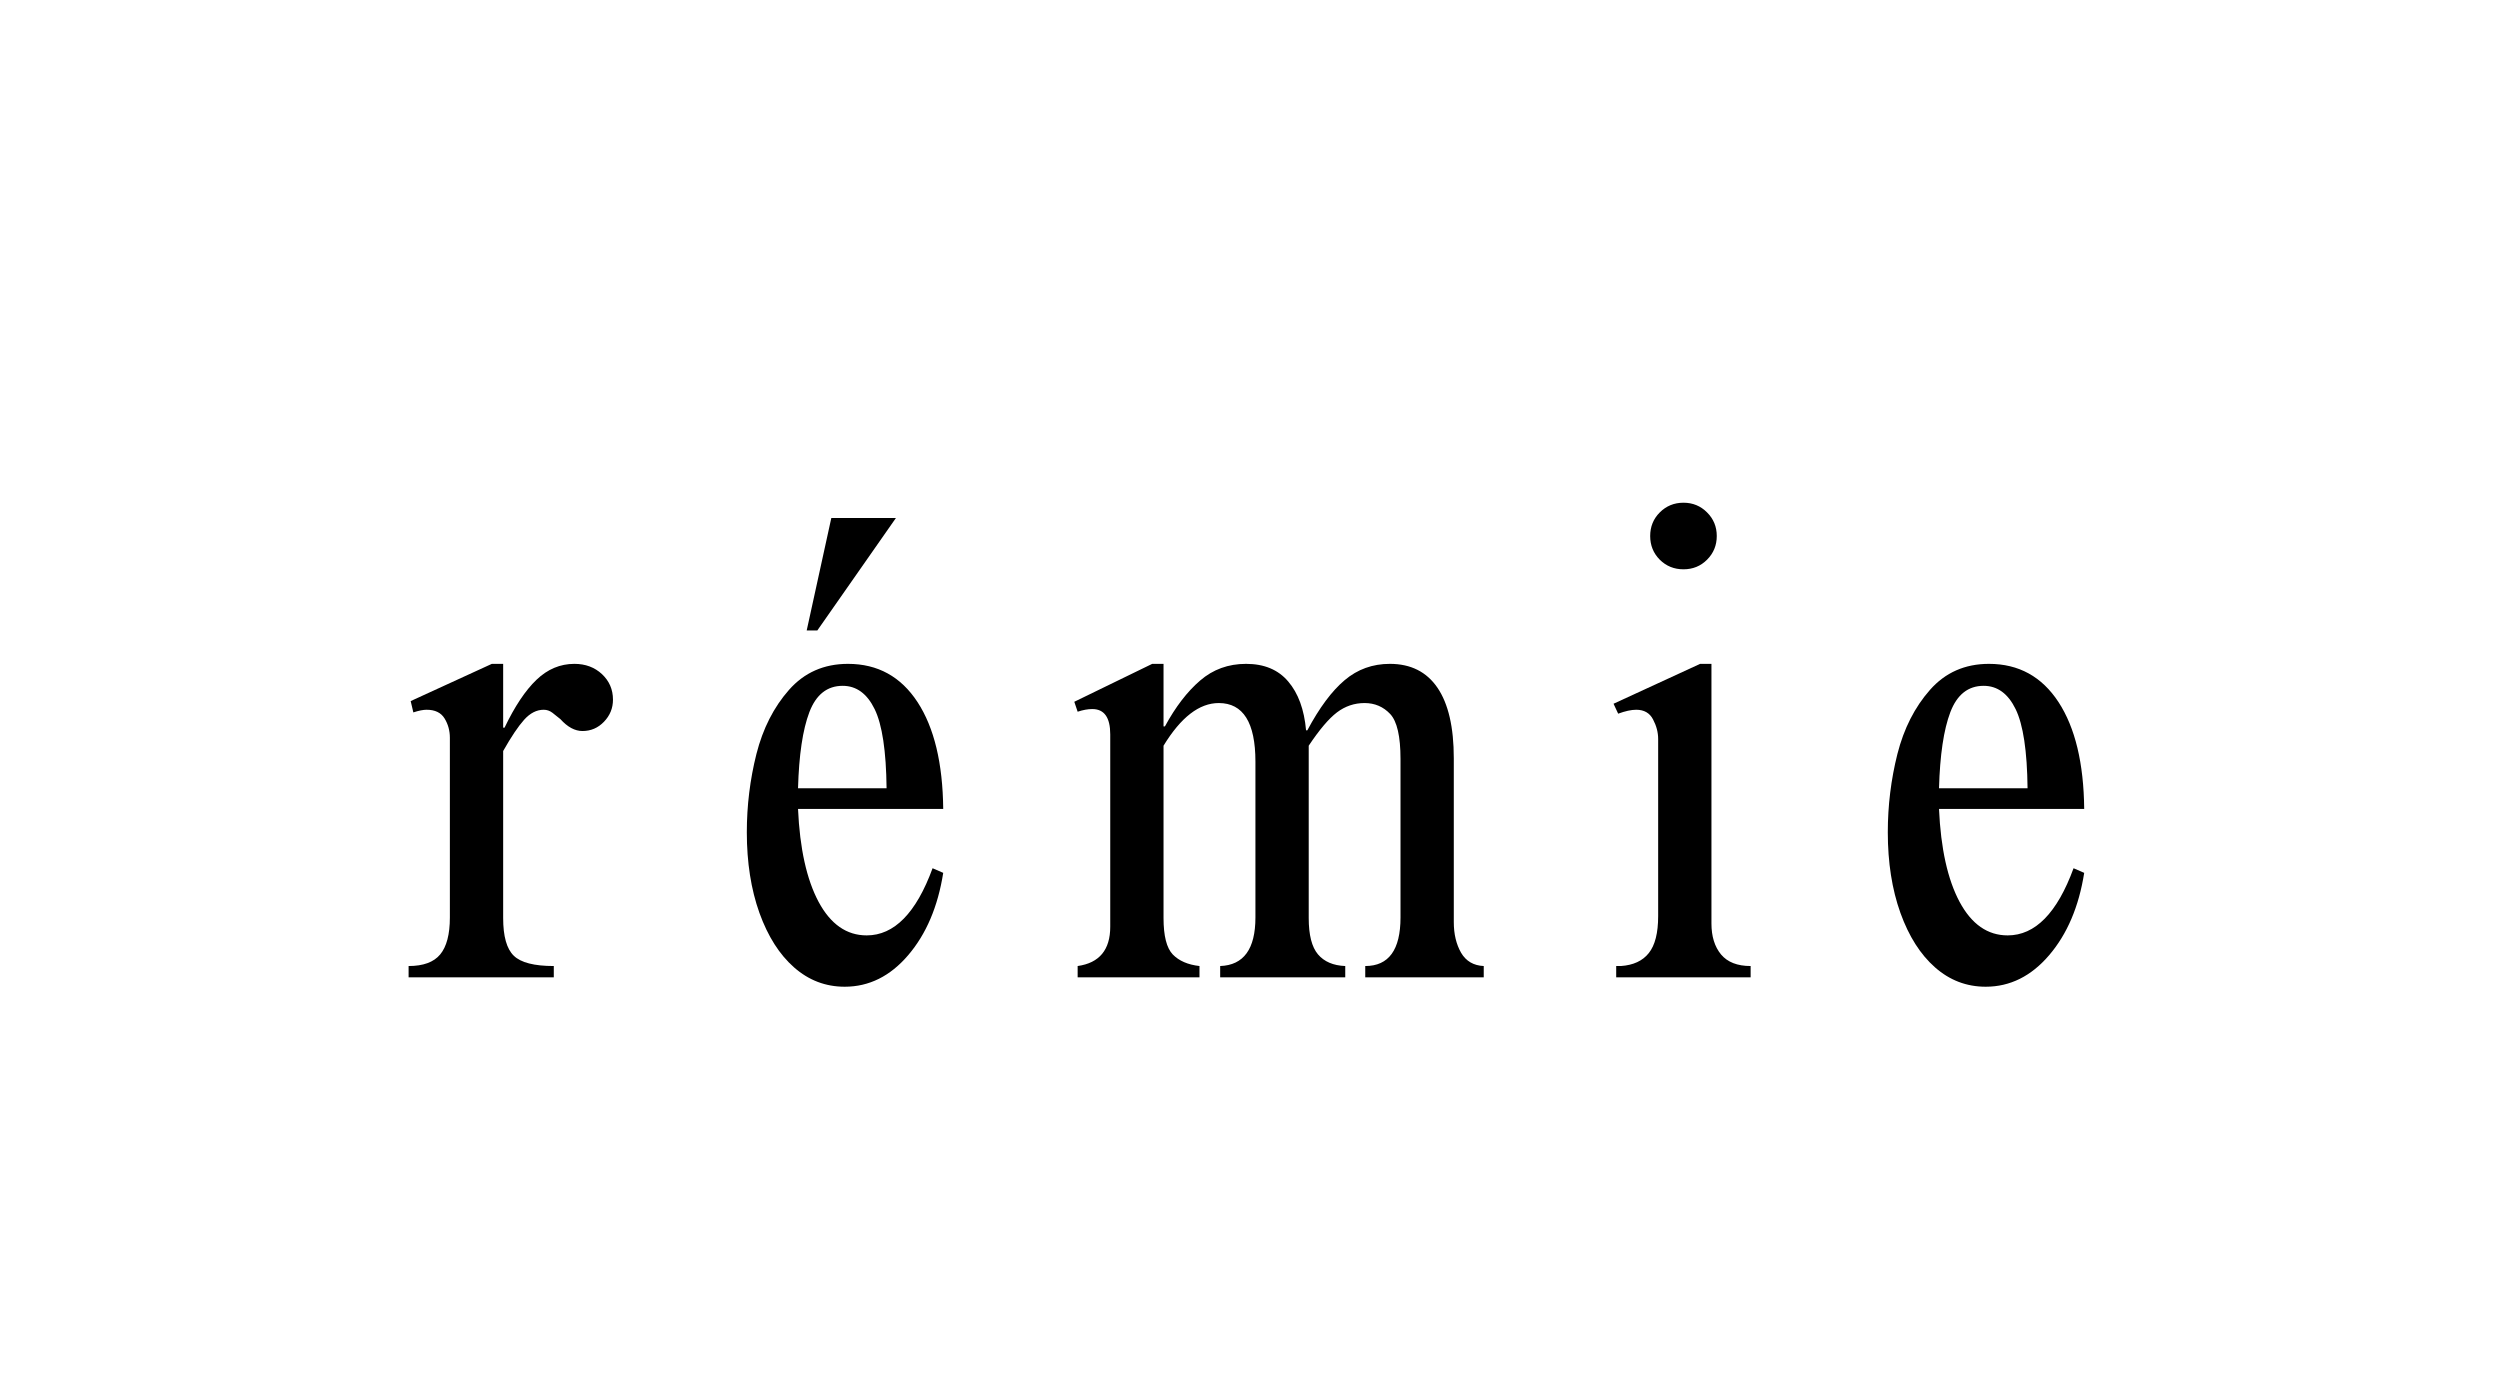
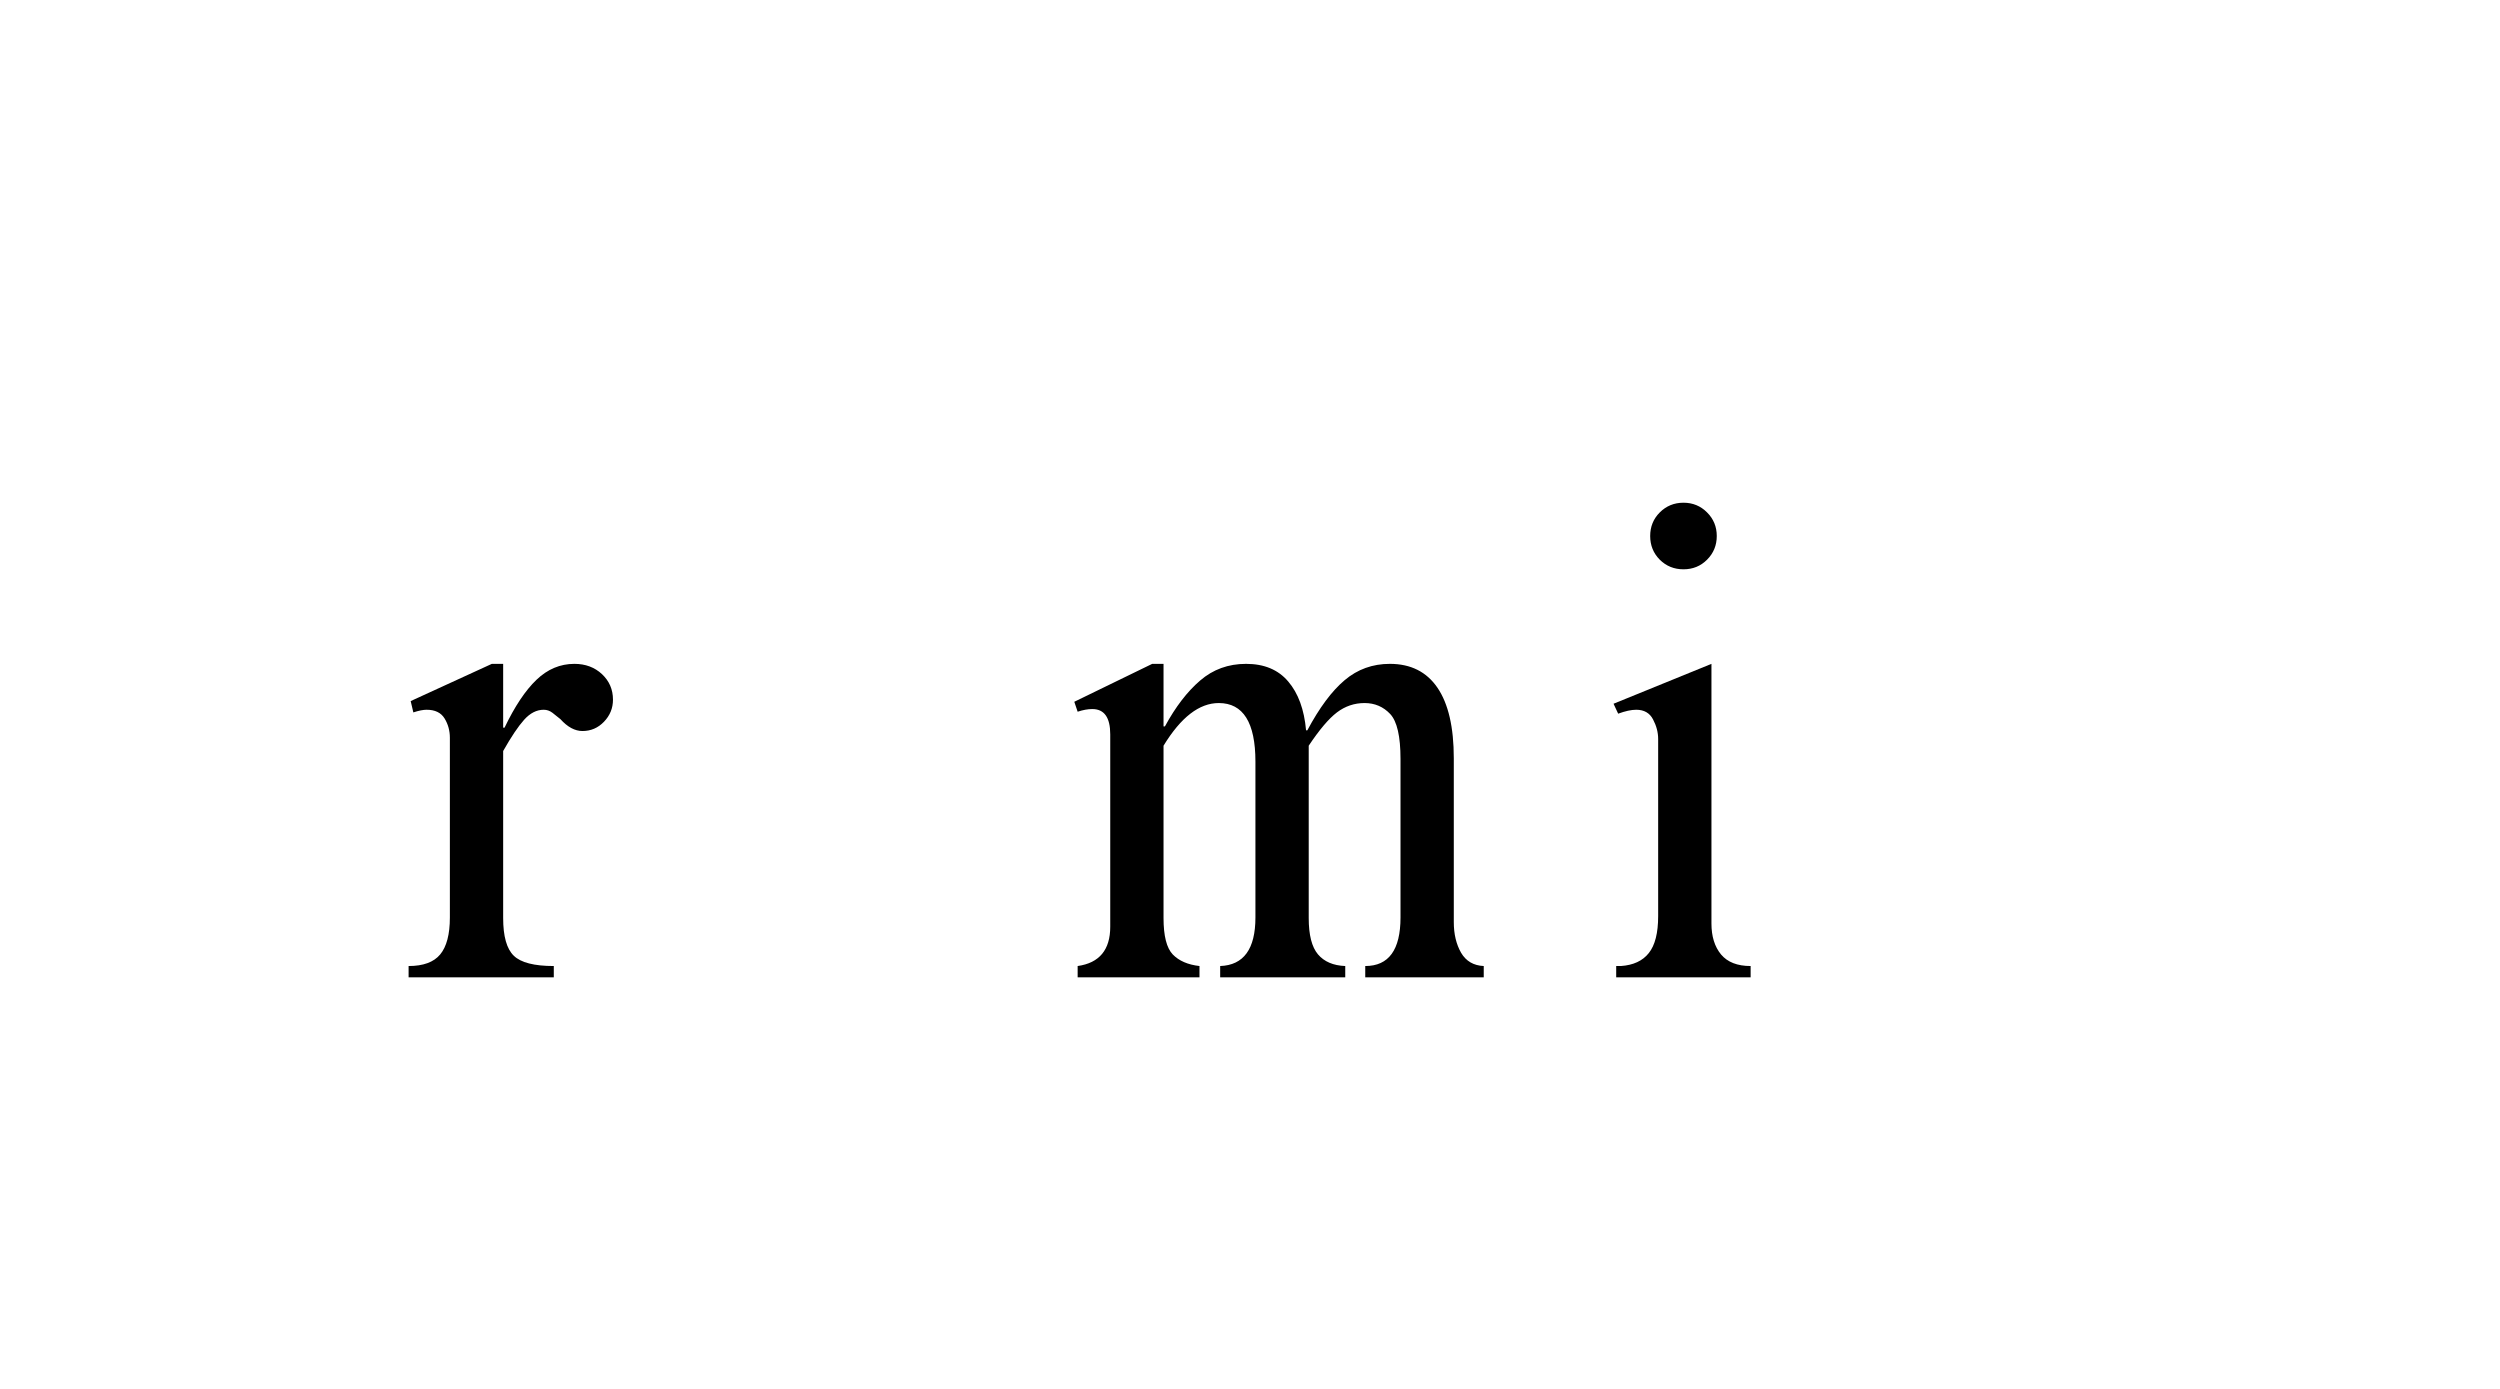
<svg xmlns="http://www.w3.org/2000/svg" version="1.0" preserveAspectRatio="xMidYMid meet" height="250" viewBox="0 0 337.92 150" zoomAndPan="magnify" width="450">
  <defs>
    <g />
  </defs>
  <g fill-opacity="1" fill="#000000">
    <g transform="translate(53.527, 113.241)">
      <g>
        <path d="M 14.484 -42.375 L 14.484 -33.75 L 14.672 -33.75 C 16.047 -36.625 17.484 -38.781 18.984 -40.219 C 20.484 -41.656 22.191 -42.375 24.109 -42.375 C 25.609 -42.375 26.852 -41.91 27.844 -40.984 C 28.832 -40.055 29.328 -38.906 29.328 -37.531 C 29.328 -36.383 28.922 -35.391 28.109 -34.547 C 27.305 -33.711 26.336 -33.297 25.203 -33.297 C 24.18 -33.297 23.188 -33.832 22.219 -34.906 C 21.863 -35.207 21.504 -35.492 21.141 -35.766 C 20.785 -36.035 20.395 -36.172 19.969 -36.172 C 19.008 -36.172 18.125 -35.719 17.312 -34.812 C 16.508 -33.914 15.566 -32.508 14.484 -30.594 L 14.484 -8.016 C 14.484 -5.547 14.961 -3.848 15.922 -2.922 C 16.879 -1.992 18.68 -1.531 21.328 -1.531 L 21.328 0 L 1.703 0 L 1.703 -1.531 C 3.68 -1.531 5.102 -2.051 5.969 -3.094 C 6.844 -4.145 7.281 -5.812 7.281 -8.094 L 7.281 -32.391 C 7.281 -33.348 7.039 -34.219 6.562 -35 C 6.082 -35.781 5.273 -36.172 4.141 -36.172 C 3.66 -36.172 3.062 -36.051 2.344 -35.812 L 1.984 -37.344 L 12.953 -42.375 Z M 14.484 -42.375" />
      </g>
    </g>
  </g>
  <g fill-opacity="1" fill="#000000">
    <g transform="translate(98.696, 113.241)">
      <g>
-         <path d="M 15.922 -42.375 C 19.941 -42.375 23.078 -40.648 25.328 -37.203 C 27.578 -33.754 28.734 -28.941 28.797 -22.766 L 9.172 -22.766 C 9.41 -17.422 10.336 -13.234 11.953 -10.203 C 13.578 -7.18 15.742 -5.672 18.453 -5.672 C 22.172 -5.672 25.141 -8.695 27.359 -14.75 L 28.797 -14.125 C 28.078 -9.562 26.5 -5.852 24.062 -3 C 21.633 -0.156 18.773 1.266 15.484 1.266 C 12.898 1.266 10.617 0.395 8.641 -1.344 C 6.66 -3.082 5.098 -5.539 3.953 -8.719 C 2.816 -11.906 2.25 -15.535 2.25 -19.609 C 2.25 -23.211 2.68 -26.738 3.547 -30.188 C 4.422 -33.633 5.891 -36.523 7.953 -38.859 C 10.023 -41.203 12.68 -42.375 15.922 -42.375 Z M 9.172 -25.562 L 21.141 -25.562 C 21.086 -30.594 20.551 -34.156 19.531 -36.25 C 18.508 -38.352 17.066 -39.406 15.203 -39.406 C 13.109 -39.406 11.609 -38.219 10.703 -35.844 C 9.805 -33.477 9.297 -30.051 9.172 -25.562 Z M 11.781 -46.891 L 10.344 -46.891 L 13.672 -62.094 L 22.406 -62.094 Z M 11.781 -46.891" />
-       </g>
+         </g>
    </g>
  </g>
  <g fill-opacity="1" fill="#000000">
    <g transform="translate(143.866, 113.241)">
      <g>
        <path d="M 13.406 -42.375 L 13.406 -33.922 L 13.594 -33.922 C 15.031 -36.566 16.617 -38.633 18.359 -40.125 C 20.098 -41.625 22.164 -42.375 24.562 -42.375 C 27.02 -42.375 28.922 -41.578 30.266 -39.984 C 31.617 -38.398 32.422 -36.203 32.672 -33.391 L 32.844 -33.391 C 34.469 -36.441 36.148 -38.703 37.891 -40.172 C 39.629 -41.641 41.664 -42.375 44 -42.375 C 46.82 -42.375 48.969 -41.297 50.438 -39.141 C 51.906 -36.984 52.641 -33.805 52.641 -29.609 L 52.641 -7.469 C 52.641 -5.852 52.969 -4.473 53.625 -3.328 C 54.289 -2.191 55.312 -1.594 56.688 -1.531 L 56.688 0 L 40.672 0 L 40.672 -1.531 C 43.848 -1.531 45.438 -3.719 45.438 -8.094 L 45.438 -29.516 C 45.438 -32.578 44.973 -34.602 44.047 -35.594 C 43.117 -36.582 41.961 -37.078 40.578 -37.078 C 39.203 -37.078 37.957 -36.656 36.844 -35.812 C 35.738 -34.969 34.469 -33.469 33.031 -31.312 L 33.031 -8.016 C 33.031 -5.734 33.445 -4.098 34.281 -3.109 C 35.125 -2.117 36.352 -1.594 37.969 -1.531 L 37.969 0 L 21.062 0 L 21.062 -1.531 C 24.238 -1.645 25.828 -3.832 25.828 -8.094 L 25.828 -29.156 C 25.828 -34.438 24.176 -37.078 20.875 -37.078 C 18.238 -37.078 15.75 -35.156 13.406 -31.312 L 13.406 -8.016 C 13.406 -5.609 13.82 -3.969 14.656 -3.094 C 15.5 -2.227 16.703 -1.707 18.266 -1.531 L 18.266 0 L 1.797 0 L 1.797 -1.531 C 4.734 -1.945 6.203 -3.719 6.203 -6.844 L 6.203 -32.844 C 6.203 -35.125 5.395 -36.266 3.781 -36.266 C 3.176 -36.266 2.516 -36.145 1.797 -35.906 L 1.344 -37.25 L 11.875 -42.375 Z M 13.406 -42.375" />
      </g>
    </g>
  </g>
  <g fill-opacity="1" fill="#000000">
    <g transform="translate(216.208, 113.241)">
      <g>
-         <path d="M 11.344 -64.156 C 12.602 -64.156 13.664 -63.719 14.531 -62.844 C 15.406 -61.977 15.844 -60.914 15.844 -59.656 C 15.844 -58.395 15.406 -57.328 14.531 -56.453 C 13.664 -55.586 12.602 -55.156 11.344 -55.156 C 10.082 -55.156 9.016 -55.586 8.141 -56.453 C 7.273 -57.328 6.844 -58.395 6.844 -59.656 C 6.844 -60.914 7.273 -61.977 8.141 -62.844 C 9.016 -63.719 10.082 -64.156 11.344 -64.156 Z M 15.125 -7.281 C 15.125 -5.539 15.555 -4.145 16.422 -3.094 C 17.297 -2.051 18.629 -1.531 20.422 -1.531 L 20.422 0 L 2.25 0 L 2.25 -1.531 L 2.875 -1.531 C 4.562 -1.645 5.82 -2.227 6.656 -3.281 C 7.5 -4.332 7.922 -6 7.922 -8.281 L 7.922 -32.219 C 7.922 -33.113 7.691 -33.992 7.234 -34.859 C 6.785 -35.734 6.023 -36.172 4.953 -36.172 C 4.285 -36.172 3.473 -35.992 2.516 -35.641 L 1.891 -36.984 L 13.594 -42.375 L 15.125 -42.375 Z M 15.125 -7.281" />
+         <path d="M 11.344 -64.156 C 12.602 -64.156 13.664 -63.719 14.531 -62.844 C 15.406 -61.977 15.844 -60.914 15.844 -59.656 C 15.844 -58.395 15.406 -57.328 14.531 -56.453 C 13.664 -55.586 12.602 -55.156 11.344 -55.156 C 10.082 -55.156 9.016 -55.586 8.141 -56.453 C 7.273 -57.328 6.844 -58.395 6.844 -59.656 C 6.844 -60.914 7.273 -61.977 8.141 -62.844 C 9.016 -63.719 10.082 -64.156 11.344 -64.156 Z M 15.125 -7.281 C 15.125 -5.539 15.555 -4.145 16.422 -3.094 C 17.297 -2.051 18.629 -1.531 20.422 -1.531 L 20.422 0 L 2.25 0 L 2.25 -1.531 L 2.875 -1.531 C 4.562 -1.645 5.82 -2.227 6.656 -3.281 C 7.5 -4.332 7.922 -6 7.922 -8.281 L 7.922 -32.219 C 7.922 -33.113 7.691 -33.992 7.234 -34.859 C 6.785 -35.734 6.023 -36.172 4.953 -36.172 C 4.285 -36.172 3.473 -35.992 2.516 -35.641 L 1.891 -36.984 L 15.125 -42.375 Z M 15.125 -7.281" />
      </g>
    </g>
  </g>
  <g fill-opacity="1" fill="#000000">
    <g transform="translate(252.92, 113.241)">
      <g>
-         <path d="M 15.922 -42.375 C 19.941 -42.375 23.078 -40.648 25.328 -37.203 C 27.578 -33.754 28.734 -28.941 28.797 -22.766 L 9.172 -22.766 C 9.41 -17.422 10.336 -13.234 11.953 -10.203 C 13.578 -7.18 15.742 -5.672 18.453 -5.672 C 22.172 -5.672 25.141 -8.695 27.359 -14.75 L 28.797 -14.125 C 28.078 -9.562 26.5 -5.852 24.062 -3 C 21.633 -0.156 18.773 1.266 15.484 1.266 C 12.898 1.266 10.617 0.395 8.641 -1.344 C 6.66 -3.082 5.098 -5.539 3.953 -8.719 C 2.816 -11.906 2.25 -15.535 2.25 -19.609 C 2.25 -23.211 2.68 -26.738 3.547 -30.188 C 4.422 -33.633 5.891 -36.523 7.953 -38.859 C 10.023 -41.203 12.68 -42.375 15.922 -42.375 Z M 9.172 -25.562 L 21.141 -25.562 C 21.086 -30.594 20.551 -34.156 19.531 -36.25 C 18.508 -38.352 17.066 -39.406 15.203 -39.406 C 13.109 -39.406 11.609 -38.219 10.703 -35.844 C 9.805 -33.477 9.297 -30.051 9.172 -25.562 Z M 9.172 -25.562" />
-       </g>
+         </g>
    </g>
  </g>
</svg>